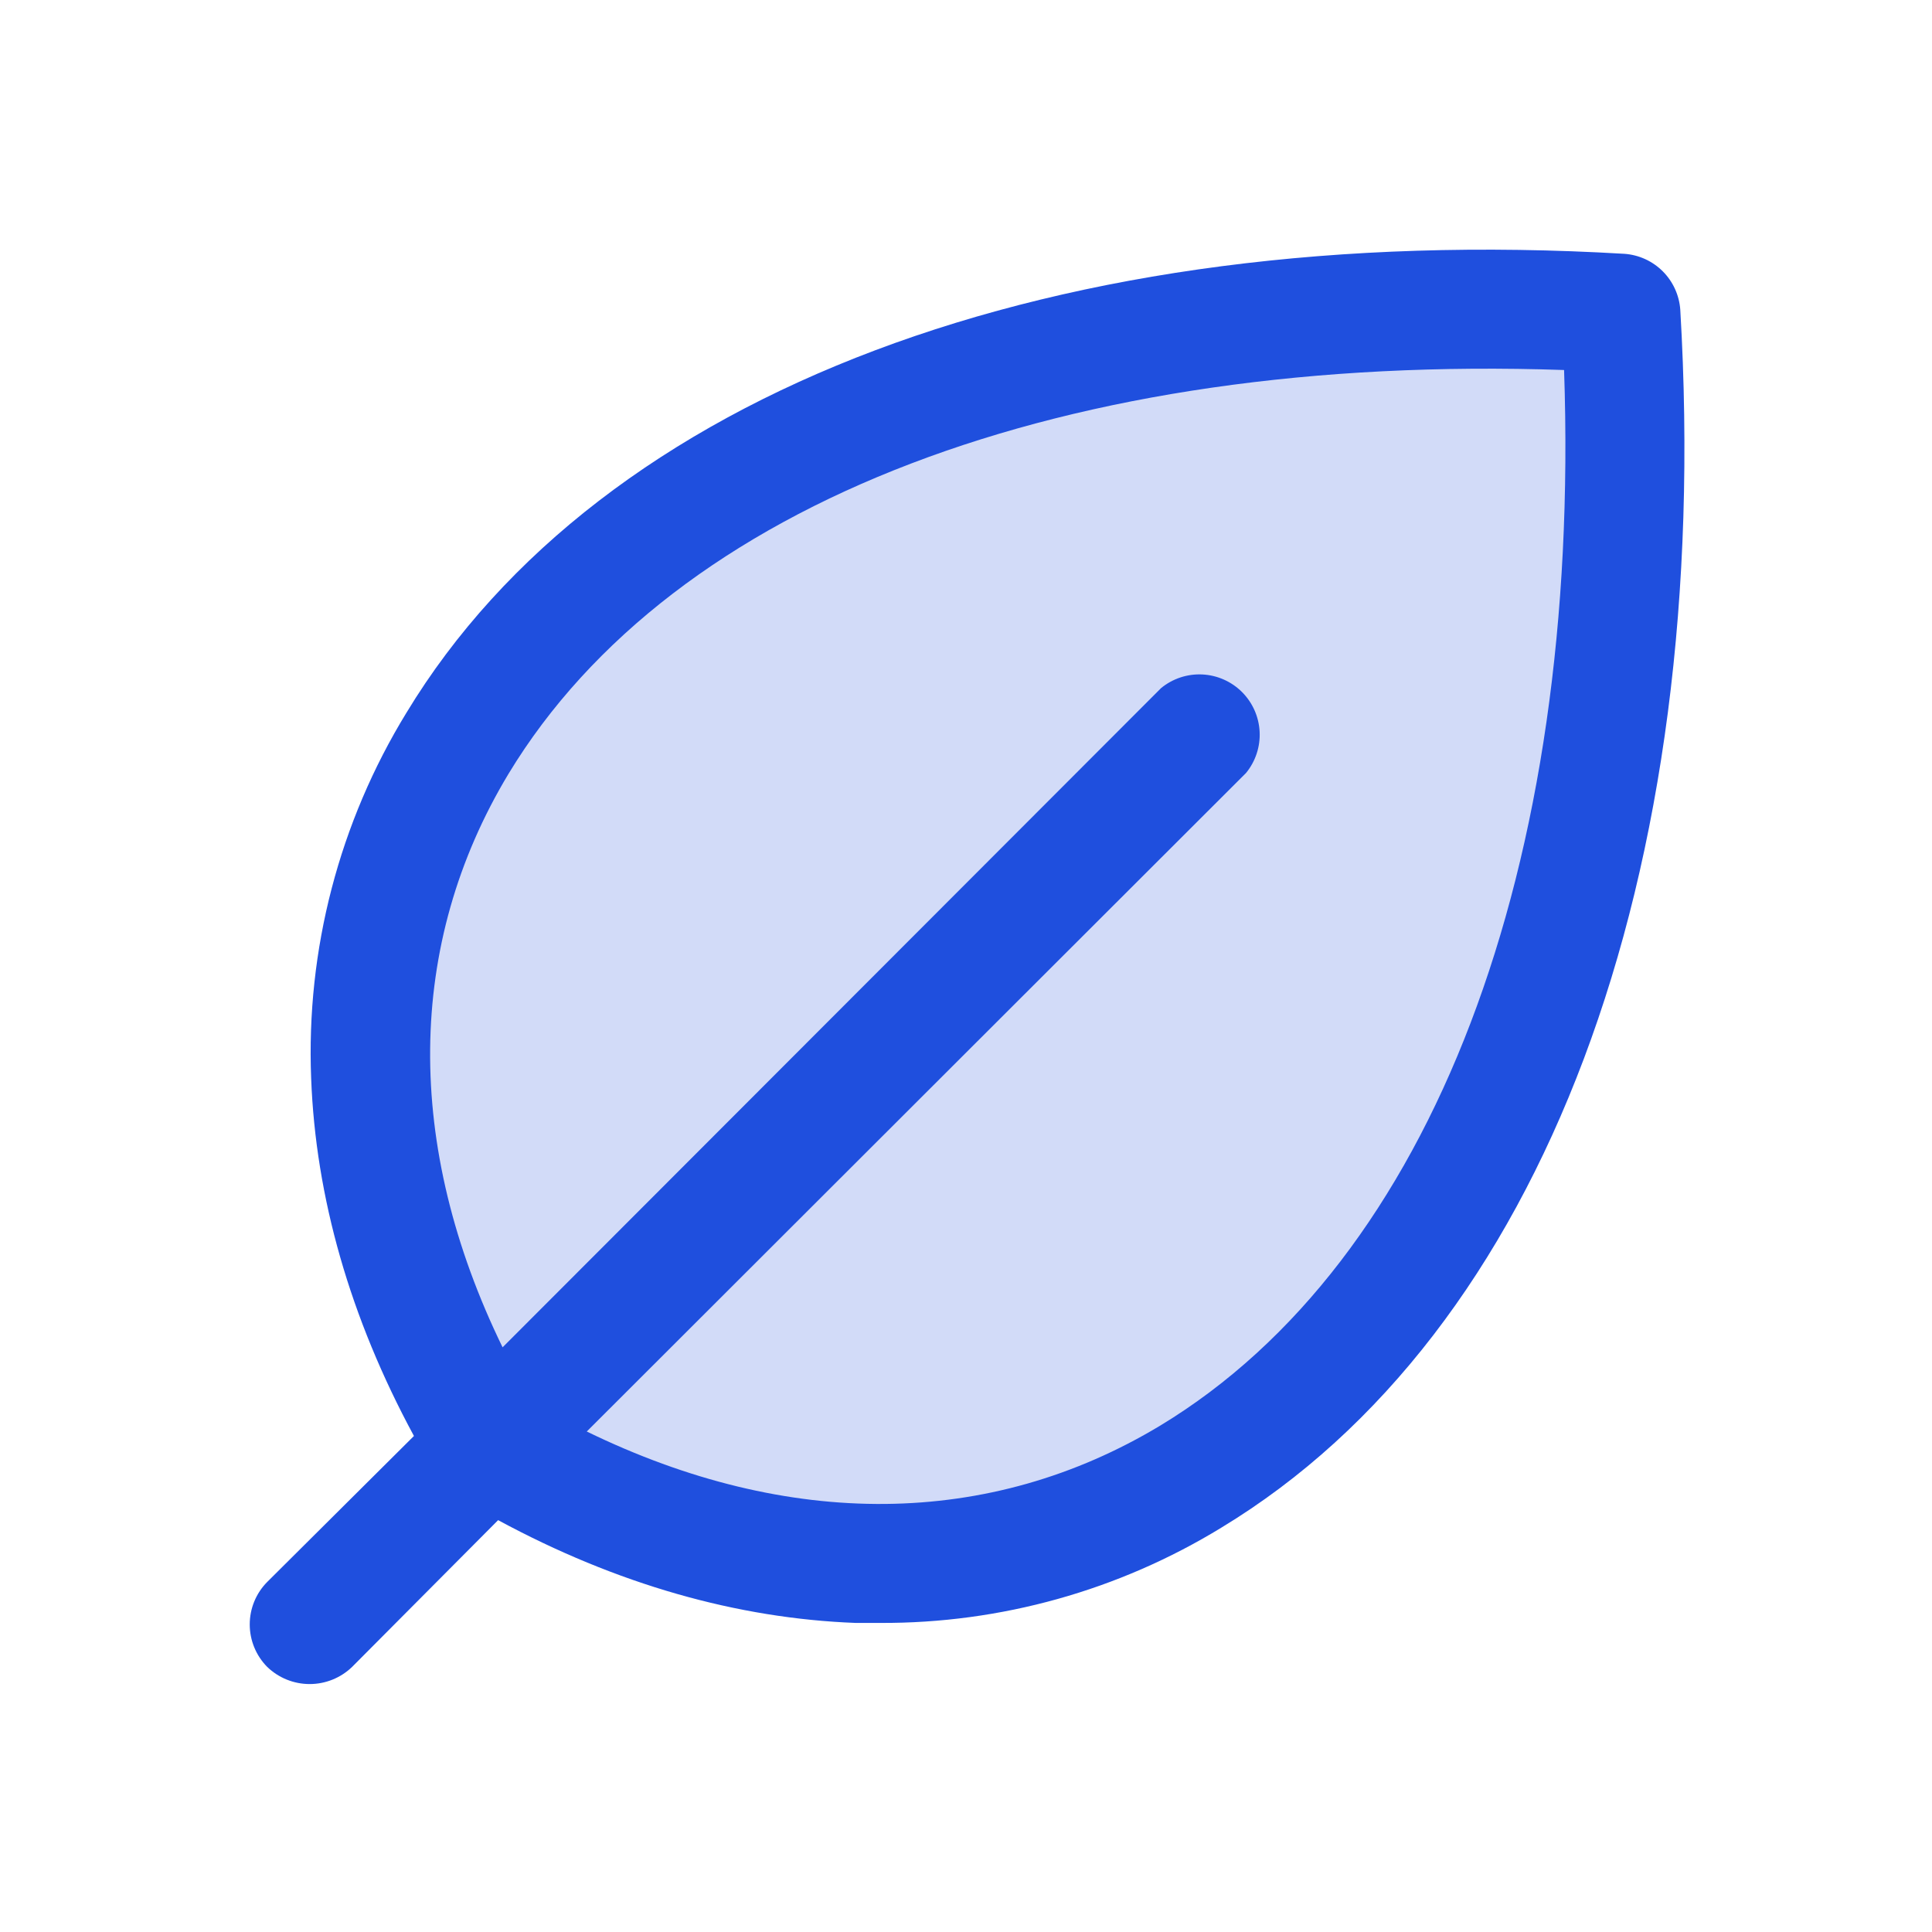
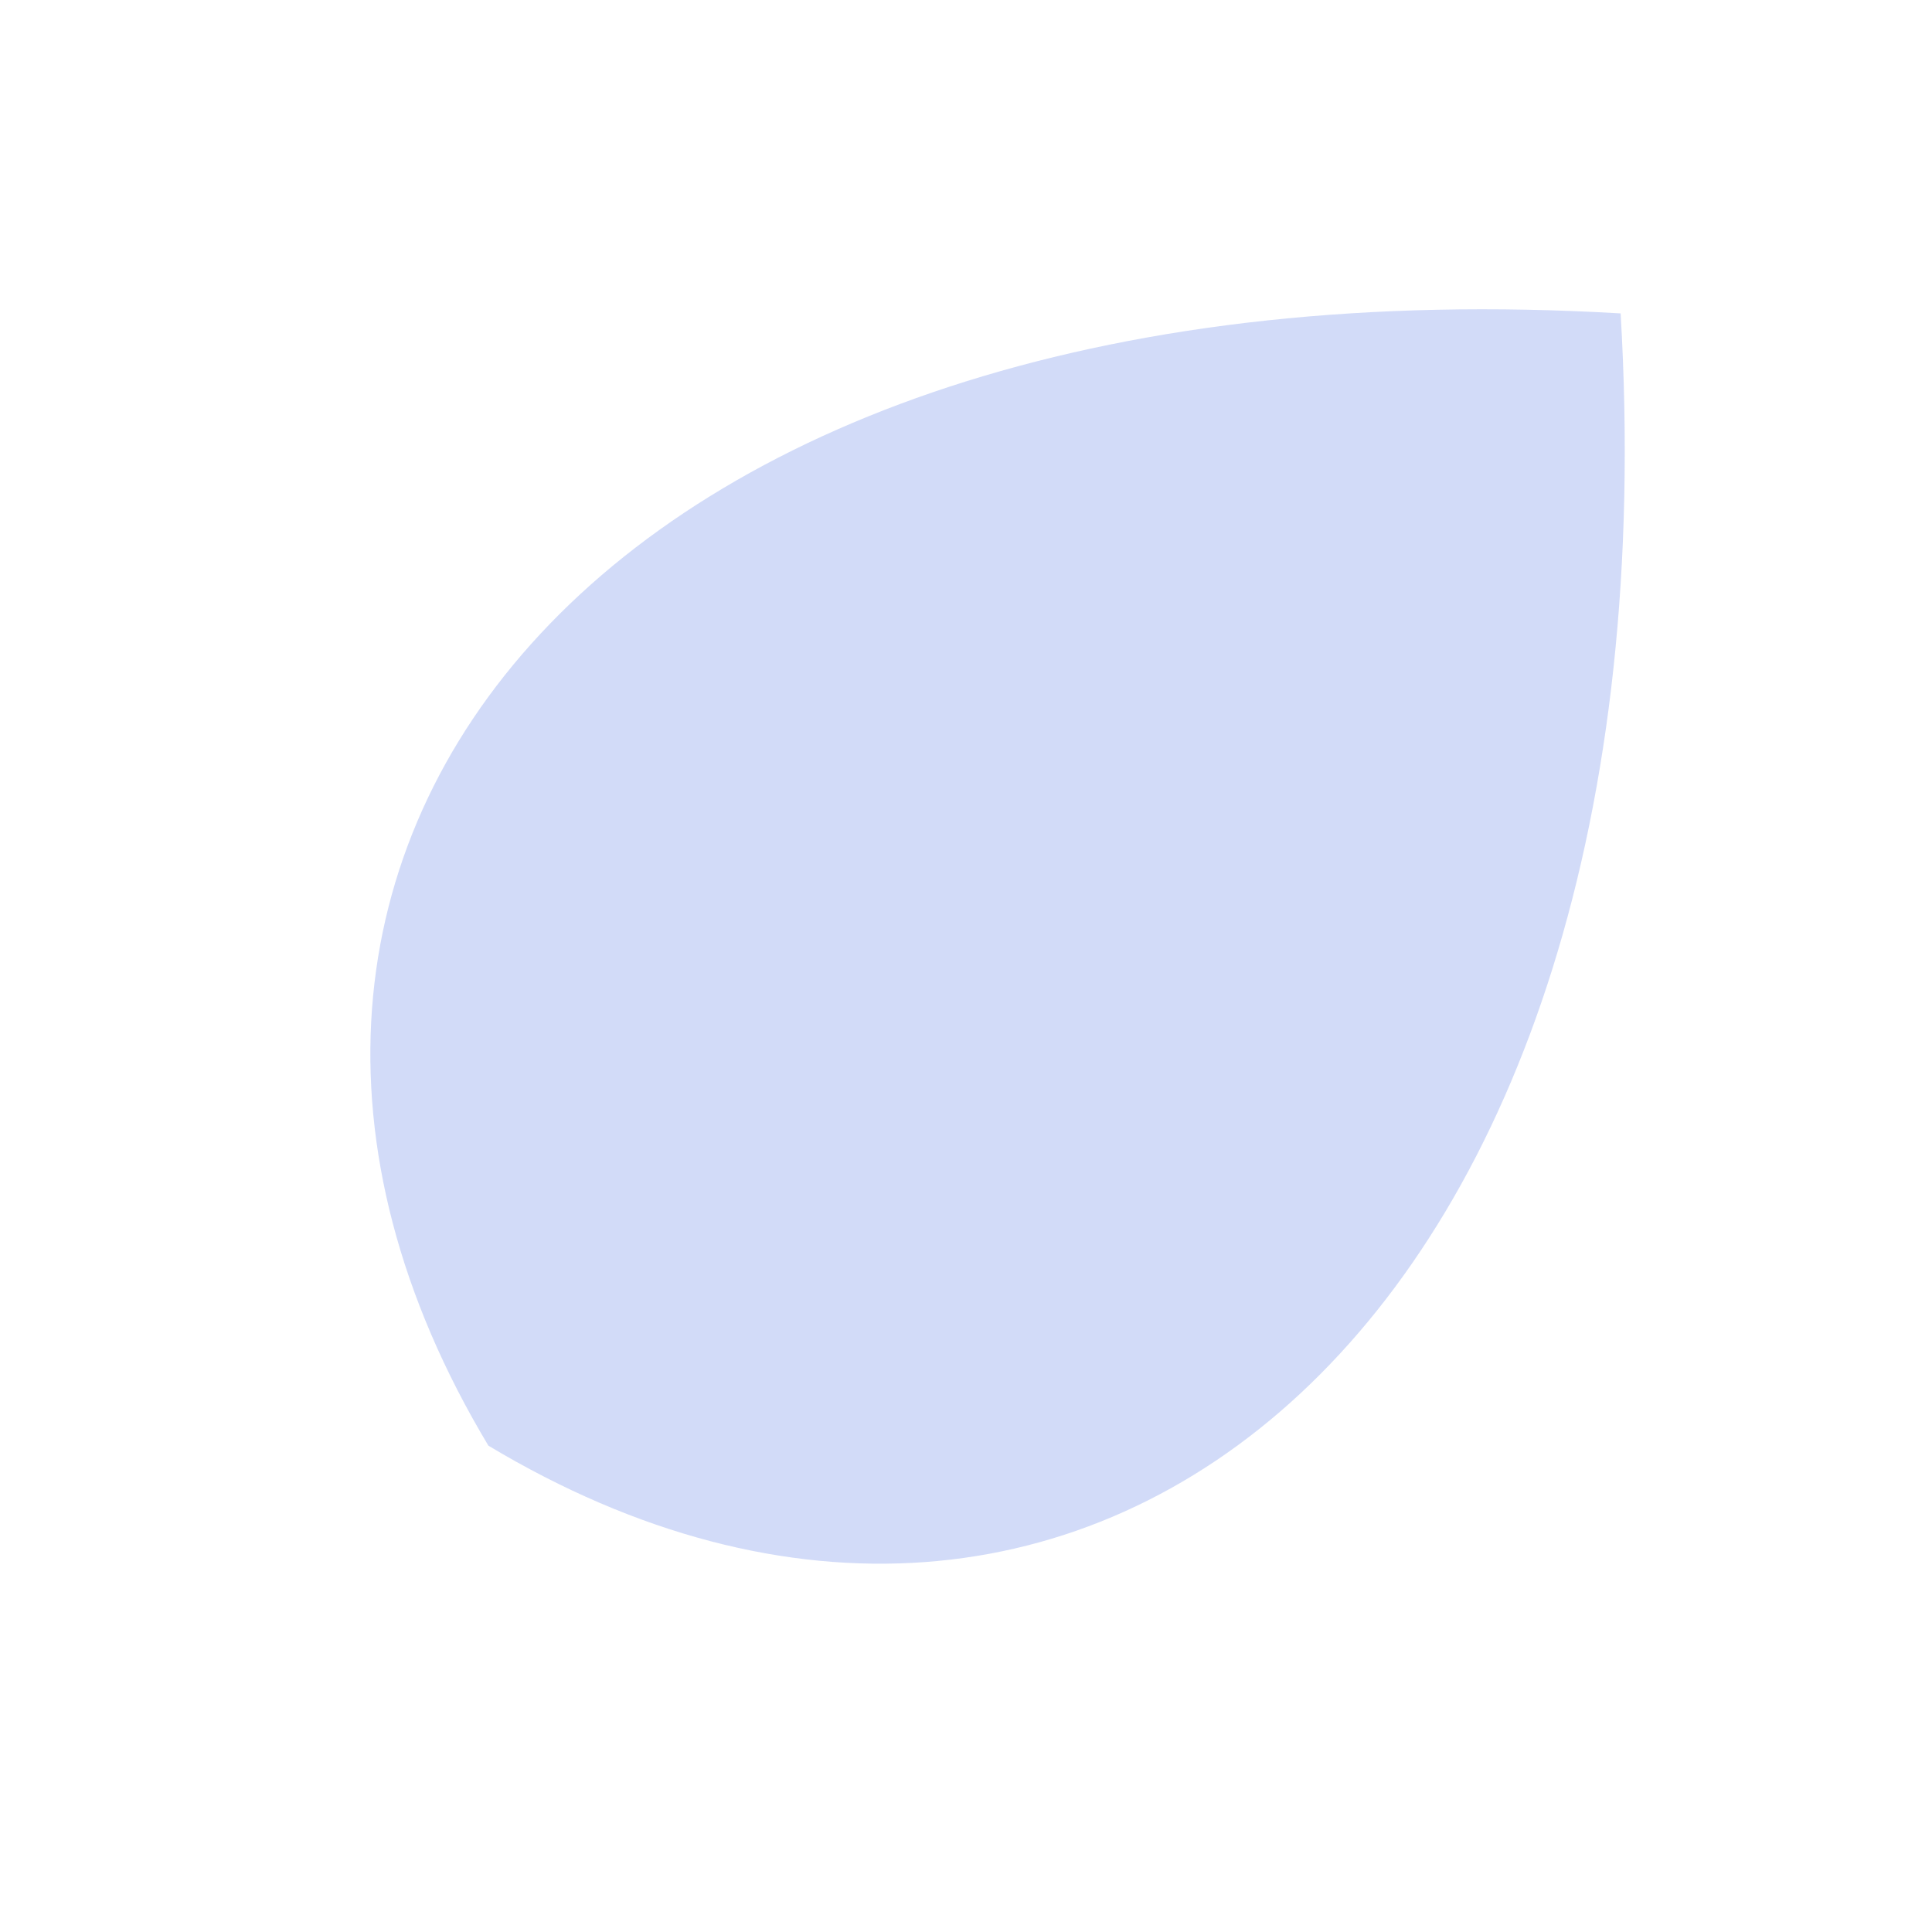
<svg xmlns="http://www.w3.org/2000/svg" width="110" height="110" viewBox="0 0 110 110" fill="none">
  <path opacity="0.2" d="M27.807 82.31C7.449 48.381 34.593 14.451 92.272 17.844C95.665 75.524 61.736 102.668 27.807 82.31Z" fill="#1F4FDE" />
-   <path d="M95.668 17.632C95.609 16.808 95.255 16.032 94.671 15.448C94.087 14.864 93.311 14.51 92.487 14.451C60.127 12.542 34.214 22.297 23.144 40.576C19.313 46.827 17.424 54.075 17.716 61.401C17.97 68.144 19.921 75.015 23.568 81.758L15.213 90.071C14.576 90.714 14.219 91.583 14.219 92.488C14.219 93.394 14.576 94.262 15.213 94.906C15.862 95.533 16.729 95.883 17.631 95.883C18.533 95.883 19.4 95.533 20.048 94.906L28.361 86.551C35.104 90.198 41.975 92.149 48.718 92.403H50.118C56.971 92.433 63.698 90.553 69.543 86.975C87.822 75.905 97.577 49.992 95.668 17.632V17.632ZM66.065 81.164C56.353 87.017 44.901 87.102 33.408 81.504L70.942 44.012C71.483 43.352 71.76 42.516 71.718 41.664C71.676 40.812 71.319 40.006 70.716 39.403C70.113 38.8 69.307 38.443 68.455 38.401C67.603 38.359 66.766 38.636 66.107 39.177L28.615 76.711C23.017 65.218 23.102 53.766 28.955 44.054C38.328 28.574 60.679 20.092 89.052 21.067C90.027 49.44 81.545 71.791 66.065 81.164Z" fill="#1F4FDE" />
</svg>